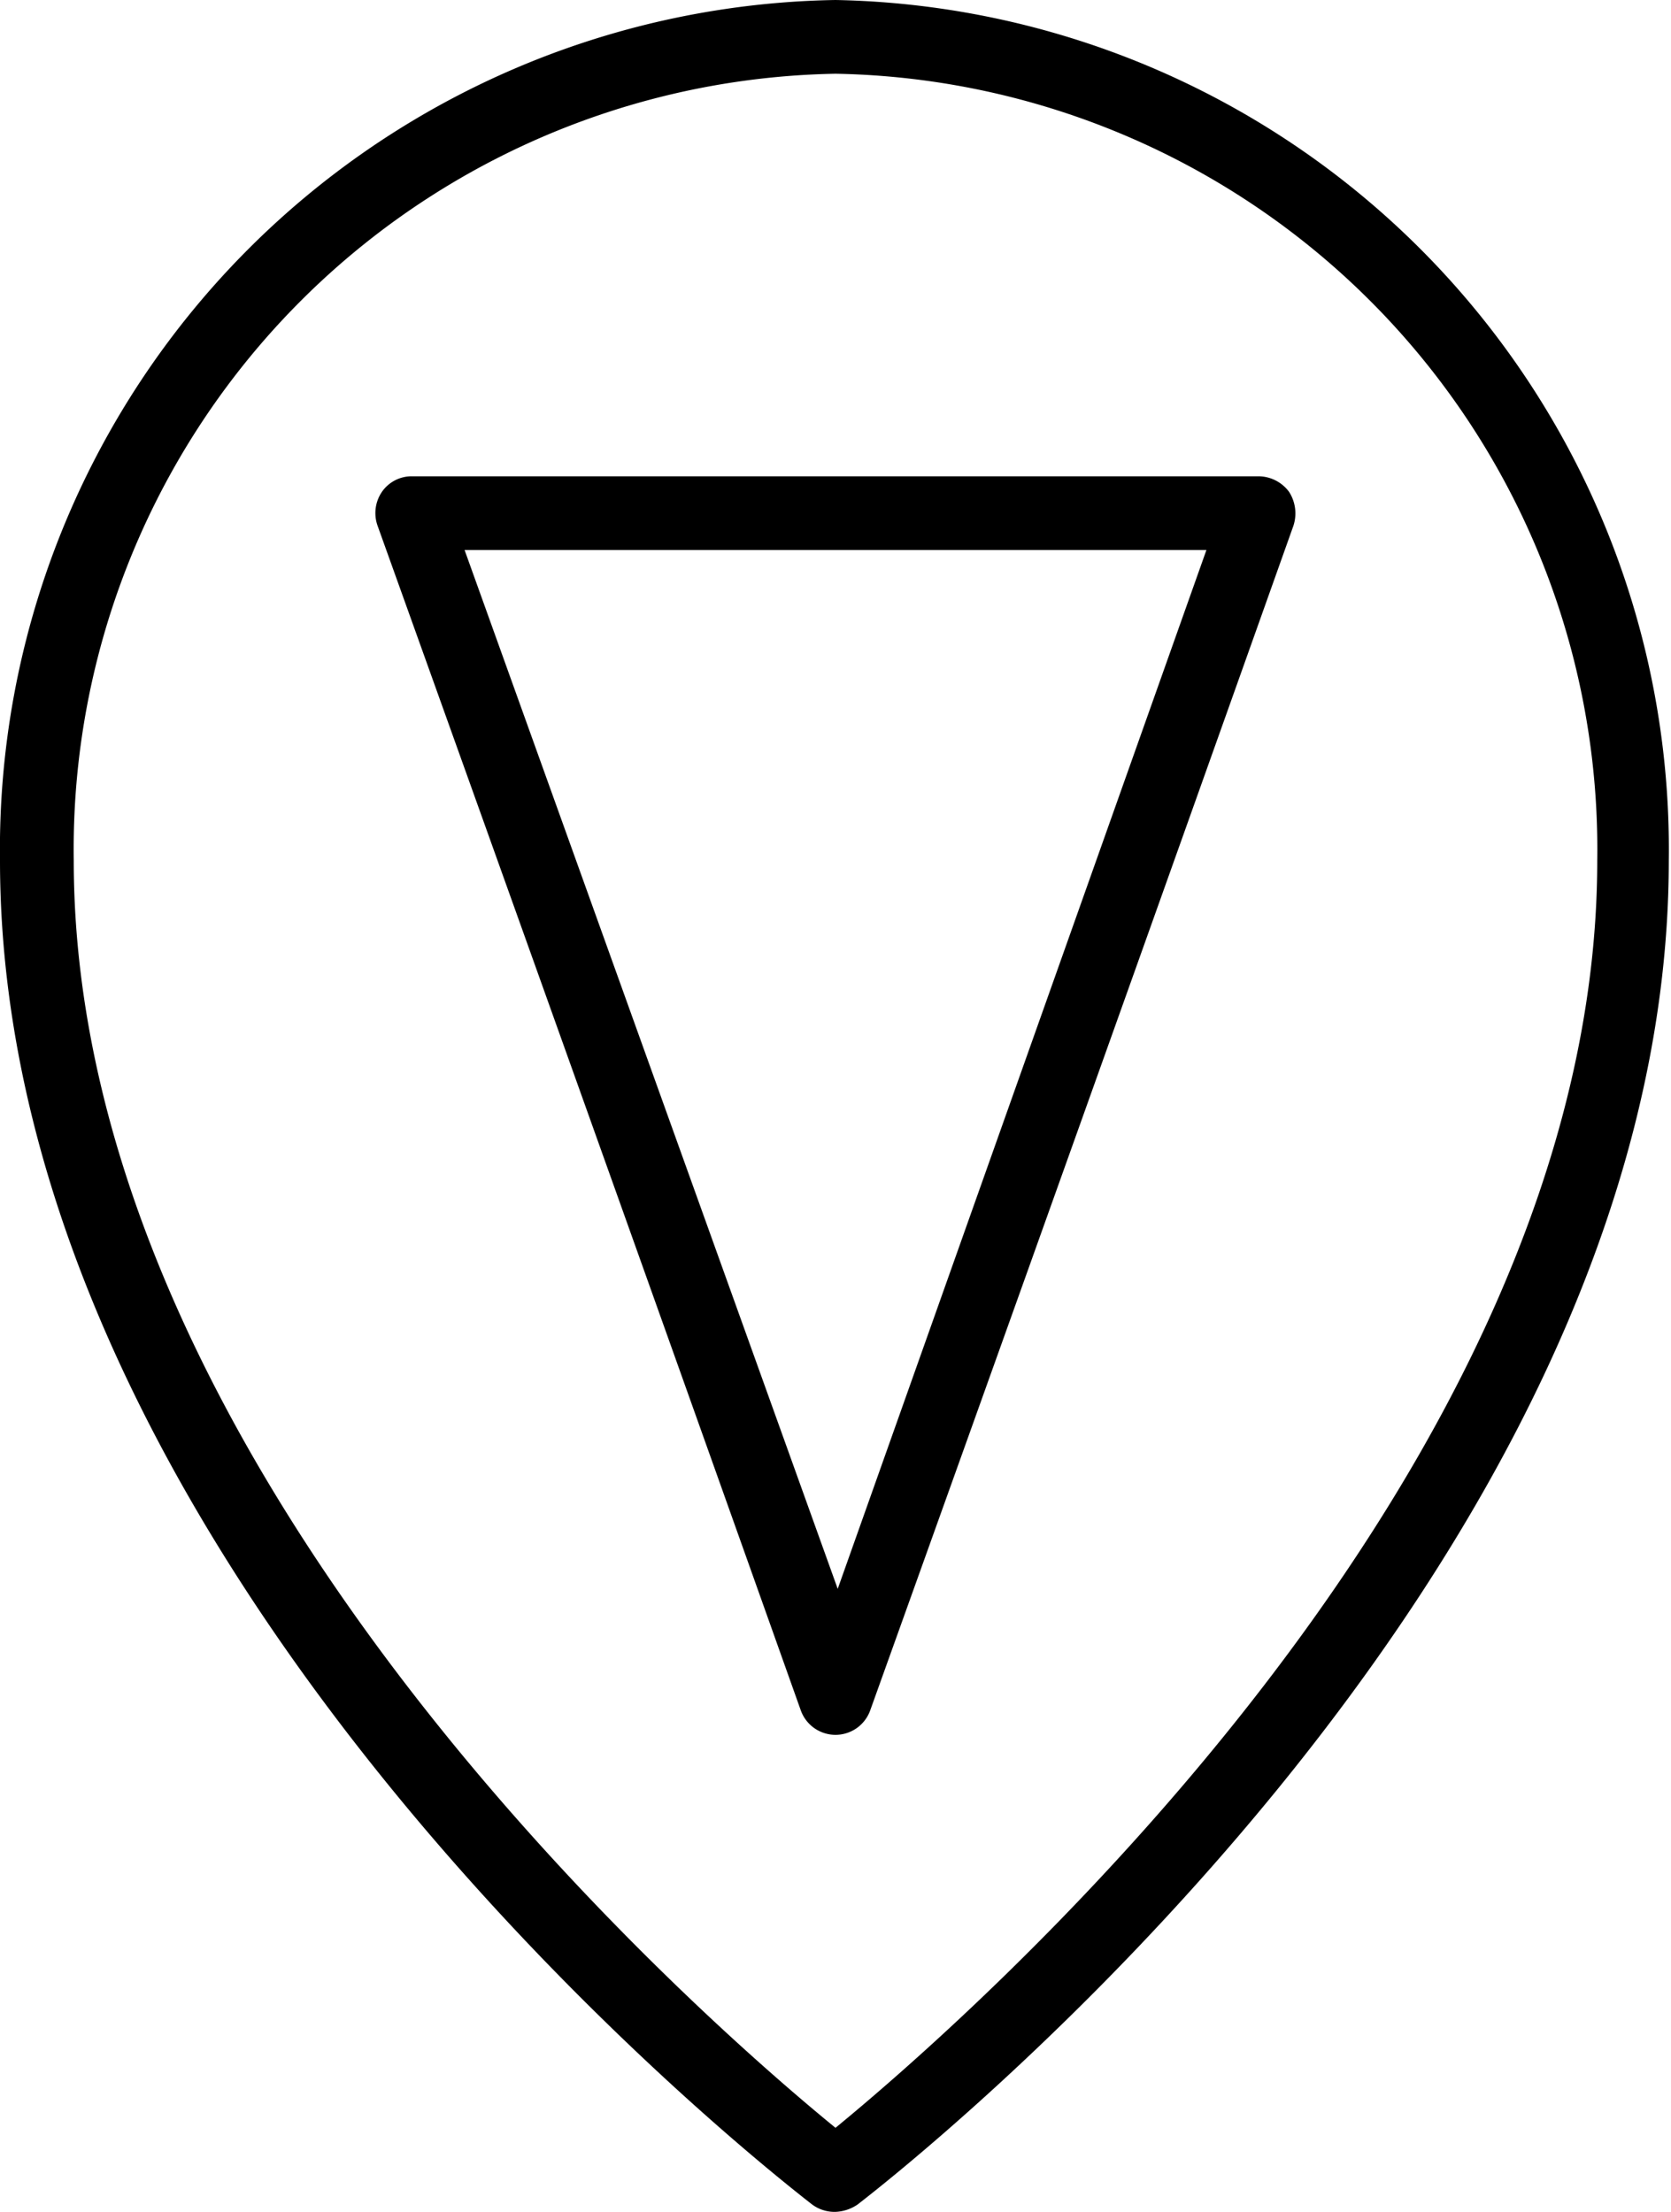
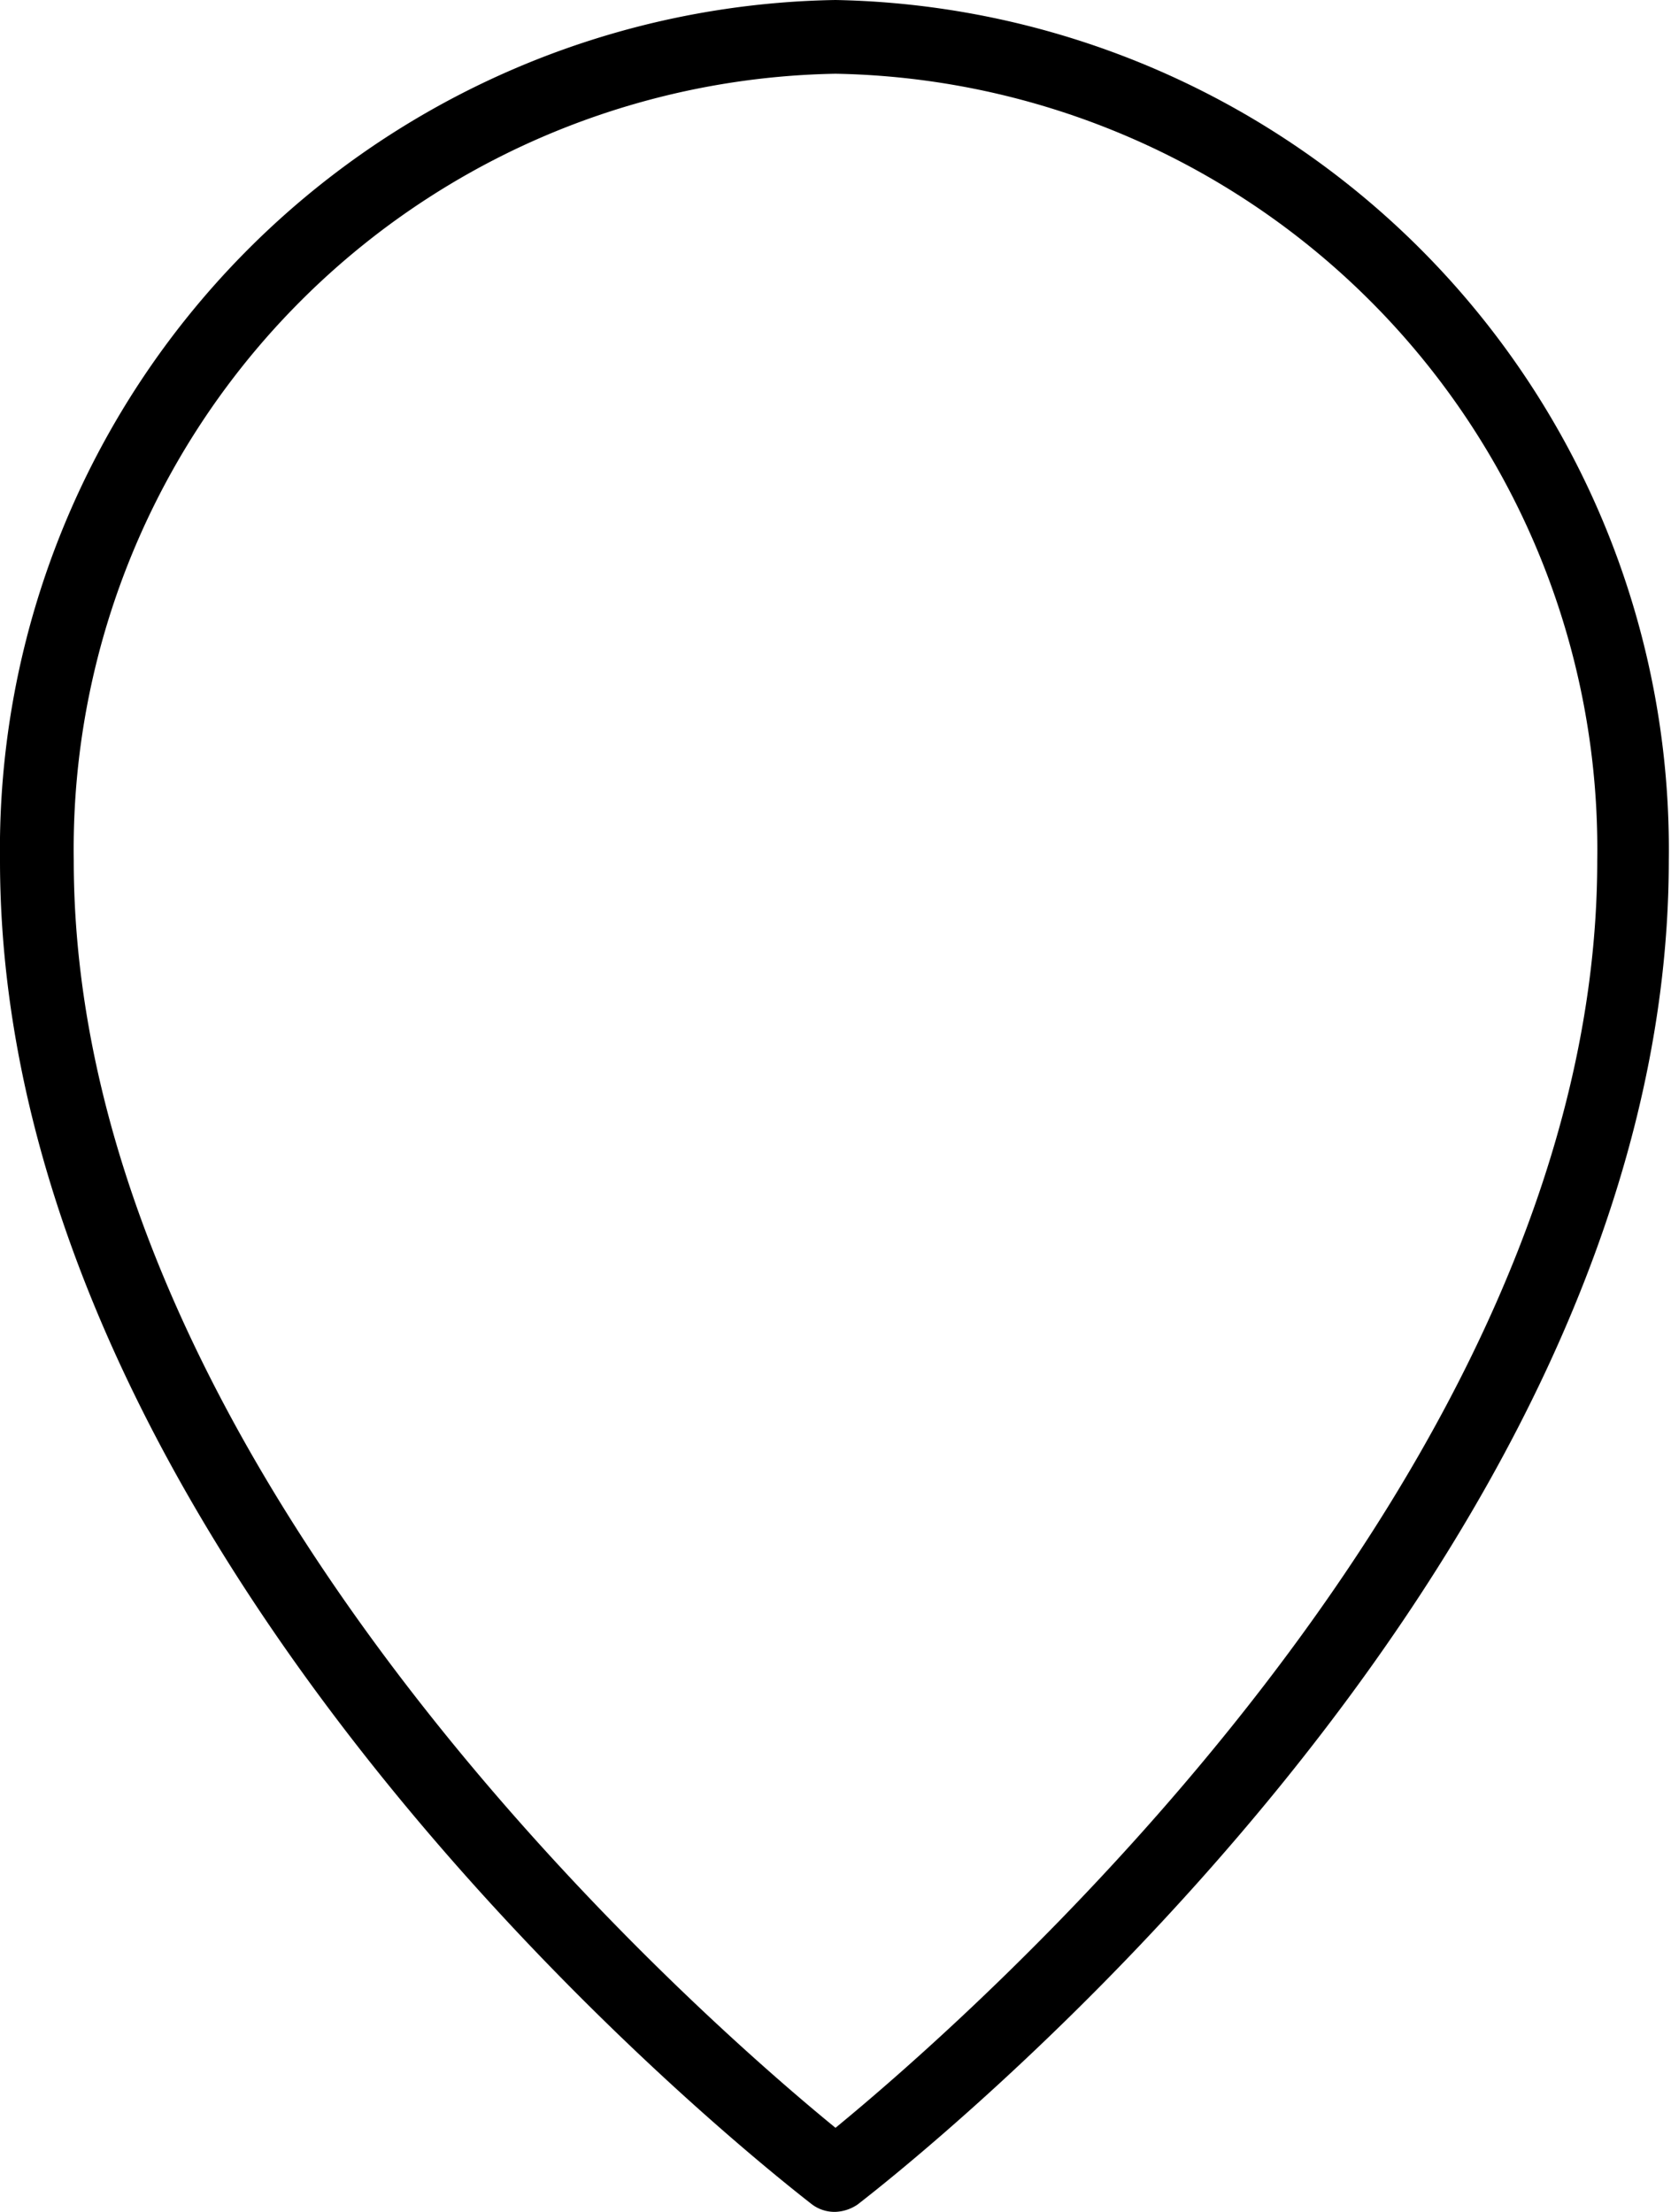
<svg xmlns="http://www.w3.org/2000/svg" viewBox="0 0 22.66 30">
  <g id="레이어_2" data-name="레이어 2">
    <g id="레이어_1-2" data-name="레이어 1">
      <path fill="#000000" d="M11.33,30a.57.57,0,0,0,.3-.1c.45-.35,11-8.51,11-18.23A11.52,11.52,0,0,0,11.33,0,11.52,11.52,0,0,0,0,11.67c0,9.72,10.57,17.88,11,18.22A.51.51,0,0,0,11.33,30Zm0-29A10.52,10.52,0,0,1,21.66,11.67c0,8.33-8.6,15.77-10.33,17.19C9.59,27.44,1,20,1,11.67A10.52,10.52,0,0,1,11.33,1Z" />
-       <path fill="#000000" d="M11.33,23.53a.5.5,0,0,0,.47-.33q2.87-8,5.74-16.07a.54.54,0,0,0-.06-.46.52.52,0,0,0-.41-.21H5.59a.49.49,0,0,0-.41.21.51.51,0,0,0-.06.46q2.87,8,5.74,16.07A.5.5,0,0,0,11.33,23.53ZM6.3,7.46H16.36l-5,14.09Z" />
    </g>
  </g>
</svg>